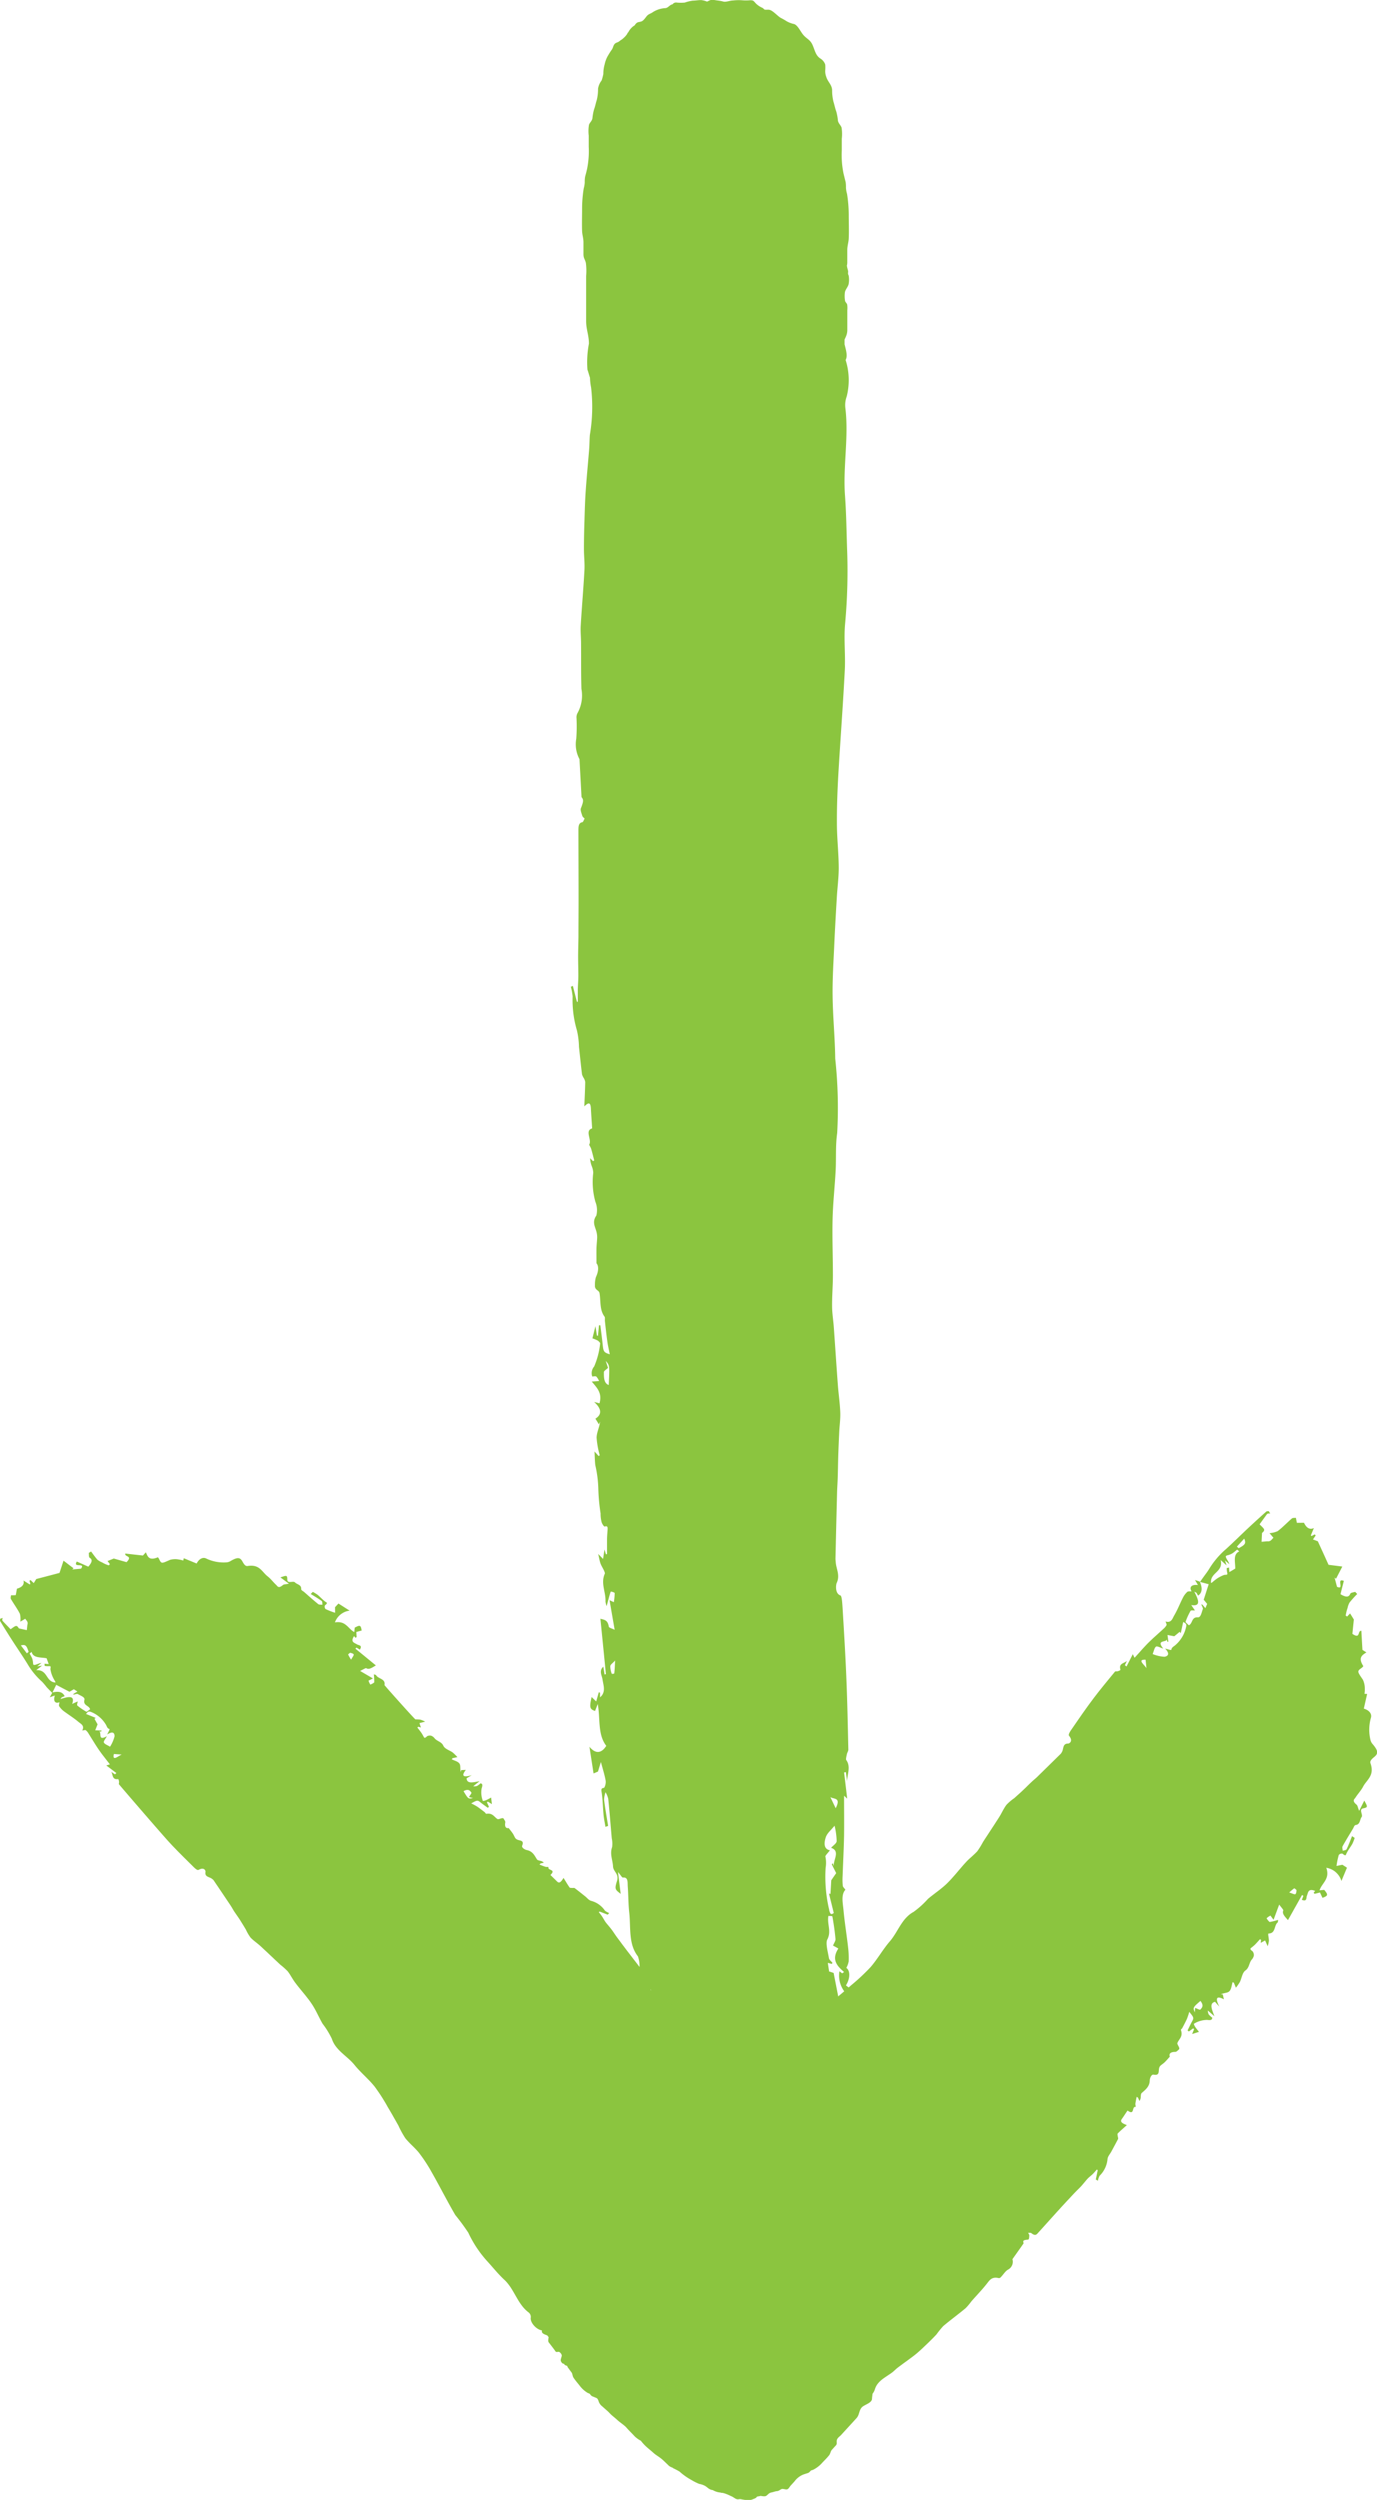
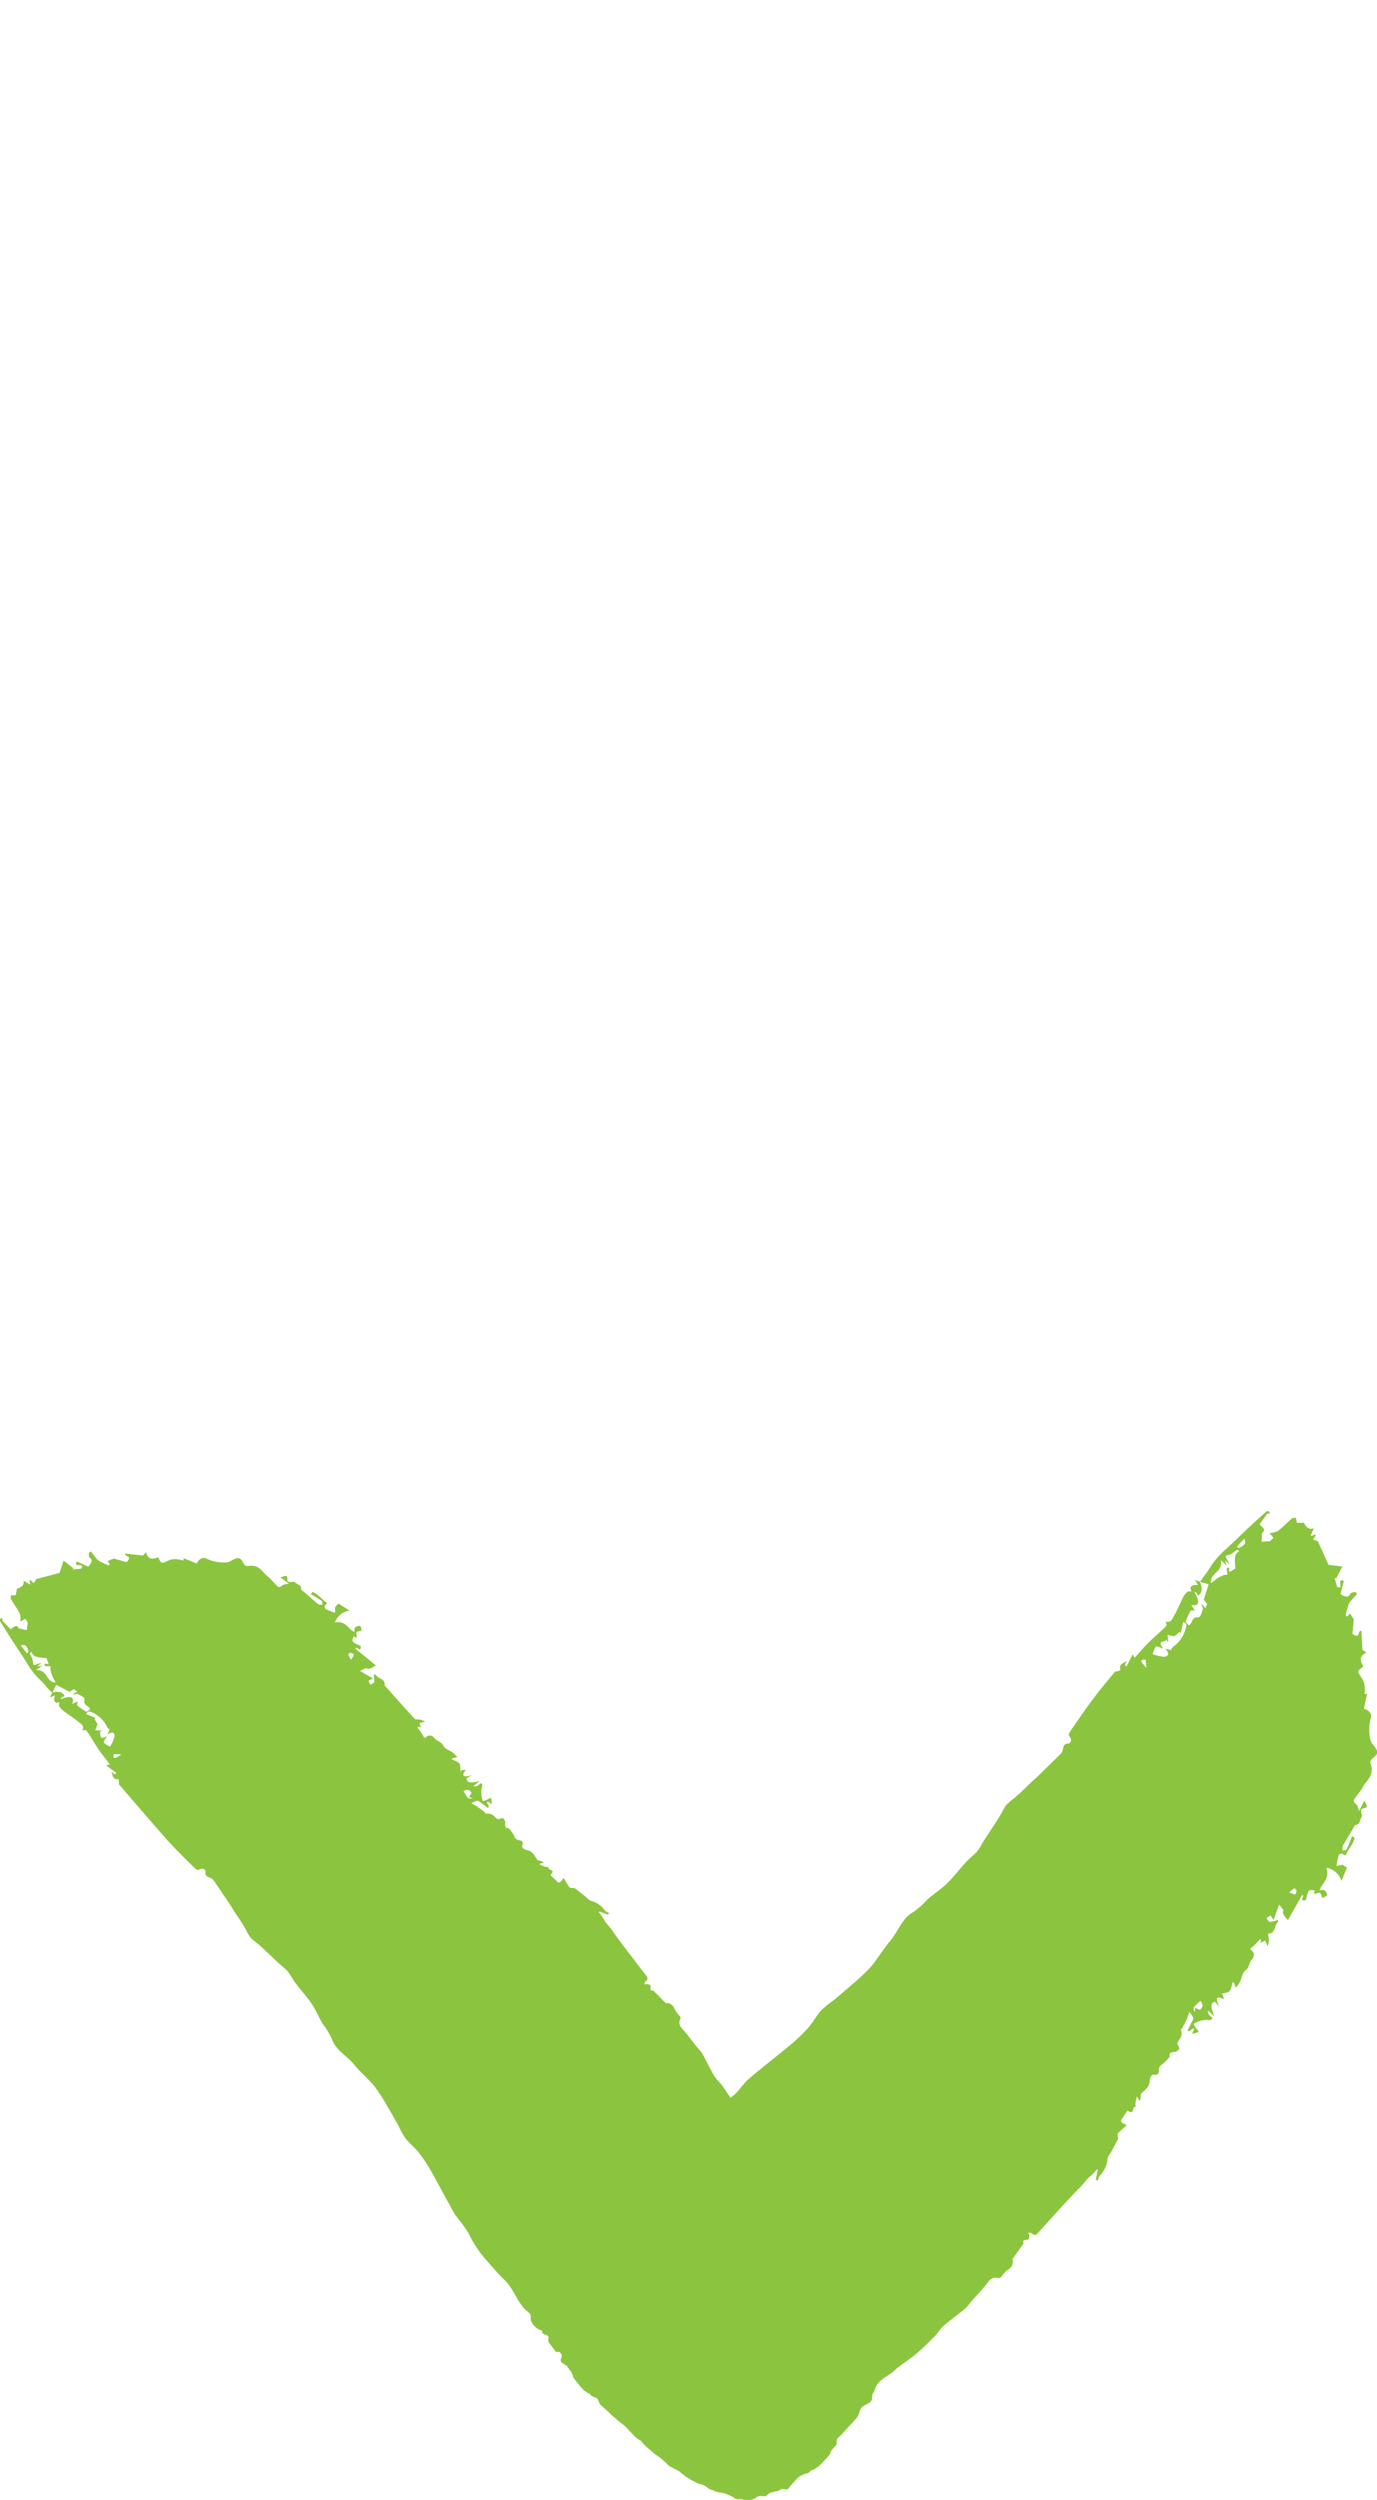
<svg xmlns="http://www.w3.org/2000/svg" width="93.695" height="170.07" viewBox="0 0 93.695 170.07">
  <g id="Group_438" data-name="Group 438" transform="translate(-638.516 -344.886)">
-     <path id="Path_5581" data-name="Path 5581" d="M676.372,482.687a25.914,25.914,0,0,1,.049,3.451c-.055,1.32-.08,2.644-.123,3.964-.037,1.12-.082,2.239-.129,3.359a.979.979,0,0,1-.09.274l-.155-.116a1.171,1.171,0,0,0,.088-.176.6.6,0,0,0,.029-.2c-.025-.554-.053-1.105-.08-1.647-.121-.029-.325.008-.392-.11a1.343,1.343,0,0,1-.045-.535l-.321-.9-.219.566a1.8,1.8,0,0,0-.127.9l.345.1a5,5,0,0,0-.27.948c-.061.842-.068,1.692-.11,2.536a1.556,1.556,0,0,1-.141.419l-.237-.407c-.1.223-.2.437-.3.65-.311-.307-.527-.172-.619.374-.053-.337-.1-.672-.157-1.007l-.055-.006-.067.445h-.082l-.041-.65-.274.258-1.357-1.351-.648,1.071c-.074-.635-.139-1.206-.2-1.778l.106-.016c-.149-.227-.3-.456-.458-.693-.474.347.409.793-.057,1.206L669.865,492a.733.733,0,0,0-.4.905,2.047,2.047,0,0,1-.129.658l-.168-.031c0-.511.012-1.024-.006-1.532a5.18,5.18,0,0,0-.129-.725c-.026-.137-.051-.276-.082-.413-.041-.17-.086-.335-.129-.5l-.1.035v.572l-.4-.264c-.161-.515-.325-1.042-.486-1.555-.576.2-.073.774-.259,1.114-.249-.572-.5-1.146-.785-1.8l-.262.114c.059-.6.188-1.281-.4-1.643,0-.08-.006-.172,0-.261.074-.838.063-.795-.5-1.116-.188-.108-.307-.482-.441-.75a4.123,4.123,0,0,1-.172-.5l-.114.227-.429-1.755c-.292.337-.552.223-.652-.27a6.926,6.926,0,0,0-.85-2.252.425.425,0,0,0-.221-.19c-.493-.137-.621-.4-.58-1.089a1.994,1.994,0,0,0-.078-1c-.662-.838-.478-1.964-.593-2.983-.063-.582-.057-1.179-.1-1.767-.019-.274.041-.654-.323-.611-.072.008-.155-.166-.341-.378.073.6.127,1.046.182,1.487-.384-.3-.421-.327-.253-.868.159-.511-.251-.629-.268-1-.021-.435-.231-.84-.061-1.314a1.725,1.725,0,0,0-.025-.6c-.078-.9-.149-1.8-.241-2.693a1.639,1.639,0,0,0-.182-.441,1.745,1.745,0,0,0-.1.509c.074.6.18,1.189.276,1.782l-.182.063c-.043-.262-.1-.521-.127-.785-.045-.482-.057-.973-.116-1.451-.026-.227-.11-.4.153-.415a.8.8,0,0,0,.106-.48c-.067-.384-.186-.75-.325-1.281l-.2.652-.3.129c-.082-.521-.174-1.122-.28-1.816.4.484.8.478,1.146-.063-.6-.764-.4-1.866-.582-2.846l-.182.474c-.366-.123-.394-.233-.235-.948l.313.3.176-.627.084.037v.313c.417-.356.231-.8.166-1.23-.043-.272-.253-.574.057-.86l.086.533.092-.024c-.125-1.244-.247-2.491-.376-3.768.27.071.5.086.57.531.012.09.215.125.4.221l-.347-2.013.292.135a4.354,4.354,0,0,0,.057-.621c0-.039-.258-.123-.27-.092-.094.257-.157.537-.278.981a1.31,1.31,0,0,1-.078-.317c.033-.631-.343-1.242-.045-1.89.018-.039-.029-.155-.061-.221-.072-.157-.167-.3-.229-.464s-.088-.351-.161-.656l.333.339.094-.644.1.327.074-.014c0-.323,0-.646,0-.968,0-.206.018-.413.033-.619.012-.19.039-.362-.186-.288-.055.018-.18-.176-.216-.3a2.246,2.246,0,0,1-.069-.593,13,13,0,0,1-.153-1.622,8.184,8.184,0,0,0-.206-1.659c-.035-.284-.035-.578-.055-.932l.278.309.078-.049a5.846,5.846,0,0,1-.214-1.205c.008-.351.19-.7.241-1.081l-.086.18-.235-.386c.454-.282.429-.67-.088-1.138l.366.094c.2-.707-.178-1.06-.529-1.481l.5-.035a1.113,1.113,0,0,0-.184-.3c-.063-.049-.161-.01-.282-.01a.687.687,0,0,1,.131-.678,5.436,5.436,0,0,0,.409-1.569c.008-.041-.1-.157-.174-.2a2.389,2.389,0,0,0-.353-.147l.206-.832.1.644.072.016.069-.715.092-.006c.051.421.11.84.153,1.261.057.548.072.582.49.719-.063-.327-.131-.6-.169-.889-.063-.449-.11-.905-.161-1.357-.012-.106.016-.262-.024-.315-.345-.443-.253-1.054-.343-1.6-.035-.213-.341-.2-.313-.542a1.854,1.854,0,0,1,.063-.542c.2-.431.194-.77.041-.948,0-.423-.006-.727,0-1.034.008-.241.039-.484.047-.727a1.482,1.482,0,0,0-.035-.327c-.08-.378-.341-.7-.021-1.159a1.53,1.53,0,0,0-.065-.938,5.027,5.027,0,0,1-.145-1.974,1.387,1.387,0,0,0-.094-.429,1.677,1.677,0,0,1-.119-.562l.194.2.086-.045c-.069-.266-.133-.533-.21-.793-.031-.108-.147-.264-.133-.288.2-.323-.325-.95.2-1.1-.028-.454-.061-.9-.084-1.347-.018-.333-.094-.511-.448-.151.027-.65.053-1.152.061-1.657a.712.712,0,0,0-.1-.272.99.99,0,0,1-.118-.249c-.076-.621-.137-1.246-.206-1.87a5.422,5.422,0,0,0-.141-1.124,7.3,7.3,0,0,1-.292-2.313,4.082,4.082,0,0,0-.121-.654l.137-.061c.092.358.182.717.274,1.075l.063.018c0-.282,0-.564,0-.846.008-.309.035-.615.037-.924,0-.437-.016-.874-.016-1.312s.018-.9.023-1.353c0-.879.01-1.755.008-2.634,0-1.537-.008-3.071-.01-4.605,0-.264.012-.513.268-.552.057-.01.1-.161.155-.247-.053-.059-.133-.1-.157-.18-.053-.165-.147-.4-.1-.515.182-.464.194-.591.045-.762-.047-.877-.088-1.635-.139-2.585a2.139,2.139,0,0,1-.219-1.391,11.613,11.613,0,0,0,.016-1.414.6.6,0,0,1,.053-.3,2.476,2.476,0,0,0,.282-1.675c-.031-1.032-.016-2.066-.025-3.1,0-.4-.047-.813-.022-1.216.074-1.255.184-2.507.253-3.764.026-.474-.035-.956-.035-1.434,0-.656.016-1.314.037-1.97s.037-1.328.084-1.988c.065-.95.159-1.9.235-2.844.025-.319.022-.642.047-.96a11.461,11.461,0,0,0,.084-3.226,4.239,4.239,0,0,1-.076-.67c-.063-.186-.114-.388-.172-.543a6.694,6.694,0,0,1,.1-1.771c0-.594-.19-.948-.19-1.543v-3.059a4.212,4.212,0,0,0-.018-.895c-.072-.286-.168-.3-.163-.633,0-.255,0-.511,0-.764,0-.284-.082-.49-.094-.764-.018-.507,0-1.024,0-1.53a8.709,8.709,0,0,1,.112-1.373,1.864,1.864,0,0,0,.069-.411,1.987,1.987,0,0,1,.02-.353c0-.02.063-.255.072-.284l.067-.282a6.088,6.088,0,0,0,.112-1.5v-.764a2.619,2.619,0,0,1,.018-.74c.059-.153.2-.253.233-.435a3.422,3.422,0,0,1,.112-.609c.08-.21.112-.415.182-.631a3.051,3.051,0,0,0,.088-.772,1.208,1.208,0,0,1,.245-.564,3.928,3.928,0,0,0,.116-.439,2.318,2.318,0,0,1,.09-.658,2.031,2.031,0,0,1,.213-.572c.116-.194.159-.266.272-.425s.086-.321.253-.441c.037-.027.168-.069.215-.1s.143-.114.186-.135l.006,0a1.991,1.991,0,0,0,.288-.264c.033-.039.063-.084.1-.131a.254.254,0,0,1,.033-.072.272.272,0,0,1,.047-.049,1.118,1.118,0,0,1,.411-.452l.01,0a.918.918,0,0,1,.057-.086c.155-.192.235-.121.427-.2.125-.049.231-.213.329-.335.141-.176.284-.176.447-.3a1.8,1.8,0,0,1,.854-.264c.166-.029.249-.176.4-.237a.43.43,0,0,1,.069-.018.293.293,0,0,1,.292-.121,2.862,2.862,0,0,0,.545,0,2.63,2.63,0,0,1,.542-.131c.186,0,.415-.047.595-.035a1.487,1.487,0,0,1,.374.1c.145-.055.264-.151.415-.123.36.067.413.047.7.121.184.045.458-.076.652-.074a3.39,3.39,0,0,1,.6-.016,2.951,2.951,0,0,0,.57,0c.233,0,.231.051.4.233a1.537,1.537,0,0,0,.456.294l.114.106c.117.033.245-.012.362.024.251.078.507.4.748.542a4.338,4.338,0,0,1,.4.229,1.837,1.837,0,0,0,.521.194c.247.1.417.5.611.733.225.27.476.323.637.7s.2.67.495.891a.772.772,0,0,1,.362.429,2.455,2.455,0,0,1,0,.4,1.043,1.043,0,0,0,.069.431c.1.341.374.525.4.893a3.231,3.231,0,0,0,.092.807c.072.225.106.437.188.656a3.533,3.533,0,0,1,.116.635c.039.188.182.294.243.454a2.687,2.687,0,0,1,.018.77v.8a6.3,6.3,0,0,0,.118,1.563l.072.294c.006.031.069.274.074.3a2.188,2.188,0,0,1,.02.368,1.891,1.891,0,0,0,.074.429,9.2,9.2,0,0,1,.116,1.43c0,.527.022,1.067,0,1.592-.012.286-.1.5-.1.8,0,.266,0,.531,0,.8a.879.879,0,0,1-.029.264c.012.039.014.076.027.135s.045.155.057.223-.012.135,0,.2.039.094.043.129a1.587,1.587,0,0,1-.012.59c-.055.184-.21.337-.247.527a2.058,2.058,0,0,0,.012.595c.026.088.118.151.143.245a1.666,1.666,0,0,1,.008.378c0,.456,0,.911,0,1.367a1.105,1.105,0,0,1-.106.454c-.025.067-.055.121-.08.178v.333l.012.039c.073.313.214.74.059,1.02a4.532,4.532,0,0,1,.074,2.48,1.726,1.726,0,0,0-.088.813c.233,1.984-.172,3.958-.027,5.942.086,1.179.1,2.37.139,3.557a39.508,39.508,0,0,1-.129,5.11c-.1,1.052.029,2.143-.025,3.21-.12,2.352-.3,4.7-.437,7.049-.063,1.112-.106,2.231-.1,3.347,0,.993.116,1.986.125,2.979.006.691-.09,1.381-.131,2.074-.061,1.04-.121,2.08-.168,3.12-.051,1.189-.133,2.378-.118,3.565.016,1.428.161,2.854.178,4.283a31.211,31.211,0,0,1,.133,5.065c-.123.832-.059,1.716-.106,2.574-.057,1.091-.18,2.176-.206,3.265-.031,1.281.022,2.564.021,3.847,0,.695-.061,1.387-.055,2.082,0,.47.08.94.115,1.41.094,1.314.178,2.628.276,3.939.047.627.141,1.25.165,1.88.018.433-.047.875-.069,1.314-.026.539-.049,1.077-.067,1.616-.016.521-.022,1.042-.039,1.563-.01.325-.035.648-.043.973q-.058,2.243-.108,4.487c0,.09.014.18.02.27.039.454.307.868.061,1.387-.043.092-.141.709.261.85.09.031.12.523.139.807.1,1.641.2,3.281.264,4.924.065,1.583.094,3.169.131,4.755,0,.1-.078.2-.1.308-.027.133-.084.345-.043.4.325.447.065.962.059,1.451l-.086-.631-.119.024c.069.584.139,1.167.211,1.782l-.213-.2c0,.928.012,1.823,0,2.717-.018.919-.067,1.839-.1,2.758a4.028,4.028,0,0,0,.012.648c.01.094.106.168.18.272-.311.345-.176.893-.131,1.385.078.846.215,1.677.311,2.519a6.236,6.236,0,0,1,.041.977,1.464,1.464,0,0,1-.161.439c.266.172.282.695-.025,1.191l.315.239-.282.3c.018.384.041.766.057,1.15C676.348,481.995,676.34,482.344,676.372,482.687ZM659.9,437.469l.157.474c-.119.119-.282.2-.282.294,0,.353-.006.748.329.874C660.17,437.77,660.17,437.77,659.9,437.469Zm15.287,29.675.36.756C675.935,467.153,675.41,467.294,675.192,467.145Zm-14.654-9.288c-.161.182-.309.264-.321.378a1.379,1.379,0,0,0,.1.515c.008.025.166,0,.168-.02C660.511,458.5,660.519,458.267,660.538,457.856Zm14.57,16.965c.084.368.176.3.315.208-.114-.464-.221-.893-.325-1.32l.1.02.053-.928.335-.486-.3-.6.073-.074.08.219c-.1-.413.468-1.036-.2-1.269.147-.163.364-.288.38-.451a4.891,4.891,0,0,0-.143-1.052c-.243.309-.515.509-.607.815-.076.249-.192.772.292.858-.135.182-.329.366-.31.427a2.025,2.025,0,0,1,.016.768A9.749,9.749,0,0,0,675.108,474.821Zm.95,12.517-.139.012c-.141.942-.125,1.165.139,1.443Zm.17-2.789c-.6-.958-.025-2.19-.478-3.14a2.937,2.937,0,0,0-.045.456,9.143,9.143,0,0,1-.2,1.506c-.072.255-.178.3-.055.5a2.261,2.261,0,0,1,.2.4c.018.049-.029.143-.065.294l-.19-.423-.112.875a3.413,3.413,0,0,1,.49,2.066l.161-.02c.016-.259.029-.521.055-.778a3.7,3.7,0,0,1,.078-.425c.033-.17.123-.38.082-.5-.051-.143-.215-.206-.327-.307a1.722,1.722,0,0,1-.123-.133l.337-.027-.262-.349Zm.033-4.041a1.805,1.805,0,0,1-.454-1.516l.186.141.131-.09c-.472-.407-.885-.836-.39-1.6l-.362-.2c.069-.172.18-.319.167-.443-.045-.517-.12-1.03-.21-1.534-.008-.047-.194-.031-.272-.041-.1.568.221,1.046-.076,1.608-.131.249.041.836.11,1.257.021.131.161.223.247.333l-.059.069-.262-.074.088.586.307.1c.131.67.257,1.314.388,1.982Z" transform="translate(19.831 0)" fill="#8bc53f" />
    <g id="Group_437" data-name="Group 437" transform="translate(638.516 447.687)">
      <path id="Path_5582" data-name="Path 5582" d="M701.426,399.109a5.7,5.7,0,0,1,1.14-1.334c.5-.452.975-.928,1.465-1.387q.625-.585,1.263-1.154c.037-.033.114-.024.172-.033l.1.17a.614.614,0,0,0-.135-.006.159.159,0,0,0-.094.053c-.168.227-.331.458-.494.68.1.11.288.259.308.358.022.116-.106.186-.143.237l-.029.595.388-.035c.239.035.3-.141.419-.237l-.268-.317a1.625,1.625,0,0,0,.56-.139c.343-.264.64-.58.966-.862.055-.047.178-.029.268-.043.02.1.039.19.069.343l.484-.006c.17.366.4.488.672.36l-.206.5.045.047.213-.114.074.067-.188.276.331.125c.268.584.493,1.075.729,1.6.286.035.595.074.938.119l-.429.829-.1-.08c.055.206.11.413.166.627.537.251-.086-.625.466-.4l-.229.905c.343.2.56.233.662-.02.039-.1.221-.1.339-.141.045.047.09.1.137.147a7.337,7.337,0,0,0-.519.578,1.309,1.309,0,0,0-.137.374c-.025.074-.049.145-.068.221-.024.1-.041.194-.061.292l.1.069.2-.213c.092.147.18.288.257.415l-.1.975c.574.388.331-.231.611-.208.022.415.047.832.073,1.3.045.027.159.1.27.168-.257.176-.6.331-.208.938a.805.805,0,0,1-.092.1c-.351.253-.327.247.059.819a1.391,1.391,0,0,1,.133.635,1.553,1.553,0,0,1-.022.329l.18.006-.225,1c.372.108.562.36.482.625a2.972,2.972,0,0,0-.025,1.528.632.632,0,0,0,.131.247c.386.448.407.65.137.875-.133.11-.333.266-.274.437.3.846-.251,1.122-.5,1.594-.141.27-.354.488-.517.742-.078.121-.26.215.076.49.065.055.08.186.172.417l.349-.7c.233.423.257.462-.076.529-.315.063.006.439-.106.591-.133.18-.086.5-.4.541-.1.014-.129.157-.184.245-.239.4-.484.793-.709,1.2-.041.069,0,.206.008.311.09-.035.227-.035.264-.108.141-.284.249-.59.37-.889l.18.121a3.072,3.072,0,0,1-.157.4c-.125.219-.282.413-.394.64-.053.106-.039.237-.276.031a.251.251,0,0,0-.257.094,5.155,5.155,0,0,0-.153.742l.4-.082.311.2-.376.905a1.288,1.288,0,0,0-1.03-.9c.266.768-.288,1.02-.462,1.536l.321-.033c.28.339.268.4-.119.544-.057-.125-.11-.239-.17-.366-.135.035-.251.065-.37.094l-.061-.082.106-.116c-.488-.2-.478.116-.564.329-.057.137.024.419-.345.276l.106-.27-.09-.063c-.317.566-.635,1.132-.96,1.714-.211-.243-.415-.437-.319-.658.02-.043-.145-.219-.278-.4l-.384,1.034c-.069-.094-.125-.172-.21-.286a.967.967,0,0,0-.264.186,1,1,0,0,0,.206.251,4.16,4.16,0,0,0,.58-.145c-.014.072,0,.151-.041.182-.245.208-.123.744-.607.744-.031,0-.027.082-.022.133a3.243,3.243,0,0,1,.043.358,2.007,2.007,0,0,1-.084.376c-.08-.182-.127-.284-.176-.394l-.3.166.025-.2-.069-.053c-.11.121-.219.245-.333.362a2.883,2.883,0,0,1-.239.206c-.078.061-.159.1.063.257a.424.424,0,0,1,.088.288.584.584,0,0,1-.143.278c-.18.208-.168.554-.421.732-.227.155-.255.523-.386.789a3.452,3.452,0,0,1-.272.392l-.137-.337-.086-.047c-.069.214-.08.484-.223.627-.129.125-.406.106-.582.211.051,0,.1,0,.135,0l.076.333c-.5-.26-.607-.092-.311.5-.163-.182-.227-.255-.292-.329-.417.1-.206.539-.041.981l-.453-.39a.83.83,0,0,0,.061.26,1.314,1.314,0,0,0,.245.231c-.008.133-.068.188-.347.149a1.736,1.736,0,0,0-.9.262c-.022.006.037.141.084.213.071.108.161.212.259.339l-.466.147.131-.323-.057-.065-.3.215-.084-.074c.1-.2.19-.4.3-.6.137-.251.135-.274-.186-.662a4.9,4.9,0,0,1-.153.47c-.1.219-.213.427-.323.638-.026.049-.106.086-.088.139.153.443-.137.6-.243.872-.041.108.229.351.09.454-.078.057-.137.151-.243.151-.321,0-.433.135-.36.323-.145.159-.243.28-.355.386-.09.086-.2.151-.29.237a.338.338,0,0,0-.082.151c-.059.2.059.537-.38.45-.139-.031-.257.223-.261.4-.014.433-.3.625-.55.854-.053.049-.053.153-.063.239a.485.485,0,0,1-.088.3c-.035-.078-.069-.153-.1-.229l-.09-.053c-.031.155-.065.307-.086.466-.01.065.039.217.016.215-.284-.037-.039.617-.55.251-.131.192-.255.386-.386.572-.1.139-.094.268.341.417-.245.221-.441.388-.621.57-.033.033-.008.121,0,.186s.041.147.021.19c-.147.292-.307.576-.46.864-.094.176-.249.321-.261.537a1.806,1.806,0,0,1-.533,1.1,1.039,1.039,0,0,0-.118.341l-.143-.086.129-.623-.051-.059c-.1.106-.188.217-.29.317s-.243.2-.349.315c-.151.164-.284.343-.435.507s-.325.323-.482.49c-.3.323-.609.65-.909.979-.525.576-1.044,1.159-1.567,1.735-.09.1-.186.182-.427-.008-.053-.043-.145-.022-.219-.031.027.065.08.143.076.192-.01.1-.008.27-.084.276-.319.029-.372.068-.3.251-.257.366-.482.684-.764,1.081a.6.6,0,0,1-.284.7c-.213.119-.331.345-.5.517a.171.171,0,0,1-.151.069c-.484-.116-.629.161-.821.4-.327.413-.693.789-1.038,1.183a3.871,3.871,0,0,1-.4.472c-.495.411-1.02.793-1.512,1.208a5.9,5.9,0,0,0-.46.566c-.227.245-.466.48-.707.709s-.488.468-.754.68c-.384.3-.791.58-1.181.877-.131.1-.239.221-.372.321-.441.333-1,.564-1.177,1.142a.917.917,0,0,1-.163.311c-.008.123-.033.239-.035.343-.008.292-.523.394-.695.584-.2.221-.157.509-.36.732l-1.048,1.146c-.094.1-.258.2-.29.349-.037.165.043.247-.074.37-.09.094-.172.192-.261.286s-.1.249-.18.362c-.157.2-.351.382-.525.572a2.009,2.009,0,0,1-.568.425c-.065.035-.141.022-.2.1a.408.408,0,0,1-.141.116c-.008.006-.141.045-.157.051l-.157.051a1.388,1.388,0,0,0-.615.472l-.262.286c-.069.076-.145.251-.268.262-.106.012-.261-.061-.356-.023-.12.051-.159.123-.306.139s-.241.065-.376.09c-.172.033-.223.131-.341.219-.1.072-.255.037-.409.014-.069.035-.239.033-.253.069-.045.1-.2.125-.3.176a.83.83,0,0,1-.384.043,3.458,3.458,0,0,1-.384-.059c-.164-.033-.184.053-.374-.037-.041-.02-.172-.11-.223-.137s-.163-.071-.21-.1l-.006,0a2.723,2.723,0,0,0-.343-.133,1.315,1.315,0,0,0-.129-.029.093.093,0,0,1-.053,0,.263.263,0,0,1-.057-.018,1.233,1.233,0,0,1-.517-.161l-.01-.006a.541.541,0,0,1-.08-.014c-.2-.053-.249-.145-.443-.27a1.3,1.3,0,0,0-.4-.137,3.228,3.228,0,0,1-.5-.249,4.316,4.316,0,0,1-.84-.589,4.45,4.45,0,0,0-.431-.229c-.022-.014-.045-.033-.068-.049a.627.627,0,0,1-.3-.19c-.151-.141-.317-.313-.478-.439-.188-.145-.325-.208-.521-.386-.166-.149-.382-.317-.535-.466a3.3,3.3,0,0,1-.3-.339,1.854,1.854,0,0,1-.406-.286c-.294-.315-.347-.349-.578-.611-.147-.168-.429-.341-.6-.5-.2-.186-.37-.3-.537-.478-.147-.157-.341-.313-.5-.458a.736.736,0,0,1-.27-.407,2.734,2.734,0,0,0-.3-.476l-.061-.131c-.094-.106-.223-.194-.311-.3a8.428,8.428,0,0,1-.474-.8c-.09-.137-.19-.264-.278-.411a4.473,4.473,0,0,0-.392-.495,2.426,2.426,0,0,1-.286-.766,2.878,2.878,0,0,1-.323-.774,1.154,1.154,0,0,0-.129-.729c-.084-.145-.2-.333-.172-.452.016-.057.1-.108.143-.149.076-.078.072-.112.084-.219.027-.21-.147-.5-.049-.658.082-.133.18-.194.2-.378.012-.141.057-.249.059-.4s.073-.2.115-.329c.031-.1-.059-.255-.059-.368,0-.129.176-.223.247-.3l.274-.3a1.45,1.45,0,0,0,.431-.682l.039-.165c0-.018.031-.159.037-.172a.468.468,0,0,1,.106-.155c.071-.069.051-.149.082-.219a2.14,2.14,0,0,1,.388-.629c.182-.2.347-.417.546-.6.106-.1.257-.108.357-.223s.184-.194.272-.3a.223.223,0,0,1,.116-.078.5.5,0,0,1,.022-.069.875.875,0,0,1,.026-.131c.012-.033.057-.039.072-.07s0-.067,0-.084a.364.364,0,0,1,.215-.21c.11-.025.3.043.4,0a.471.471,0,0,0,.19-.233c.008-.053-.049-.153-.041-.206s.084-.108.123-.149c.155-.172.317-.339.468-.513.061-.072.143-.074.249-.084.045-.006.09,0,.131,0l.114-.125,0-.024c.041-.178.061-.45.294-.431a1.073,1.073,0,0,1,.787-.987.434.434,0,0,0,.356-.235c.474-.932,1.506-1.344,2.057-2.207.329-.511.727-.964,1.1-1.445a8.608,8.608,0,0,1,1.863-1.81c.447-.317.709-.829,1.122-1.185.911-.787,1.874-1.518,2.8-2.29a12.226,12.226,0,0,0,1.236-1.173c.337-.376.578-.838.911-1.218a6.81,6.81,0,0,1,.825-.672c.409-.341.819-.682,1.216-1.036a14.149,14.149,0,0,0,1.326-1.24c.474-.55.833-1.2,1.307-1.749.562-.65.807-1.567,1.618-2.006a6.022,6.022,0,0,0,.975-.881c.425-.36.905-.67,1.3-1.056.464-.456.858-.981,1.3-1.459.239-.259.531-.472.764-.736a5.274,5.274,0,0,0,.382-.621c.366-.566.742-1.128,1.105-1.7.174-.272.3-.582.5-.838a3.216,3.216,0,0,1,.513-.437c.206-.182.411-.366.611-.554s.378-.372.57-.552c.121-.116.253-.217.372-.331q.818-.8,1.63-1.6a.577.577,0,0,0,.073-.118c.123-.2.029-.572.423-.568.069,0,.366-.153.059-.529-.068-.084.074-.294.155-.413.478-.693.952-1.389,1.455-2.057.484-.648,1-1.265,1.512-1.89.033-.039.139-.012.2-.033s.192-.061.174-.114c-.133-.431.272-.415.445-.593l-.141.3c.037.031.076.057.112.086l.425-.836c.047.094.08.161.12.245.319-.347.613-.695.934-1.016s.689-.635,1.032-.954a.893.893,0,0,0,.21-.253c.022-.045-.037-.149-.065-.249.392.123.46-.192.59-.413.221-.378.386-.8.588-1.2a1.37,1.37,0,0,1,.3-.4c.057-.053.194-.027.292-.037-.176-.278-.01-.484.431-.427-.055-.1-.112-.2-.2-.343l.351.117c.115-.159.225-.321.341-.478A4.579,4.579,0,0,0,701.426,399.109Zm-.991,30.188.024-.3c.145.051.317.149.349.116.125-.129.261-.274.01-.591C700.3,428.972,700.3,428.972,700.435,429.3Zm-3.29-23.413c-.018-.18-.037-.362-.059-.574C696.492,405.281,697,405.653,697.146,405.884Zm9.714,15.261c.2.061.362.149.413.116.072-.045.072-.174.084-.276a.557.557,0,0,0-.153-.127A3.862,3.862,0,0,0,706.859,421.145Zm-7.014-18.072c.053-.2-.051-.251-.2-.331l-.165.758-.078-.086c-.133.112-.266.223-.364.3-.19-.035-.364-.069-.462-.088l.063.47-.09-.033,0-.145c-.049.237-.766.012-.261.635-.184-.057-.417-.186-.486-.137-.121.082-.139.274-.235.509a2.532,2.532,0,0,0,.813.184c.151-.033.433-.137.035-.558.182.041.415.127.421.088.022-.163.139-.213.249-.3A2.256,2.256,0,0,0,699.845,403.072Zm3.453-5.455.125.106c.448-.239.509-.335.374-.652Zm-1.105.909c.2.838-.729.84-.654,1.563.088-.027.129-.094.194-.137a2.264,2.264,0,0,1,.689-.407c.151-.037.257.031.221-.145a1.258,1.258,0,0,1-.037-.307c0-.033.076-.029.159-.057l.022.311.4-.237c.008-.439-.17-.979.276-1.169l-.149-.123c-.1.084-.2.172-.315.249a1.144,1.144,0,0,1-.214.1c-.086.039-.239.043-.241.121,0,.094.116.249.184.378.014.031.025.059.059.147l-.3-.262.11.341Zm-1.414,1.487c.192.435.157.746-.119.936-.047-.084-.082-.143-.116-.2-.049-.024-.1-.047-.145-.072.276.533.49,1.026-.206.913.1.145.167.245.251.366-.12.01-.268-.024-.3.033a4.394,4.394,0,0,0-.339.744c-.008.025.159.168.225.233.28-.135.163-.568.617-.541.2.012.251-.343.335-.56.025-.065-.068-.213-.106-.323l.078.022.2.237.123-.29c-.076-.09-.161-.194-.237-.282l.339-1.056Z" transform="translate(-619.137 -395.2)" fill="#8bc53f" />
      <path id="Path_5583" data-name="Path 5583" d="M641.38,405.411a5.032,5.032,0,0,1-1.013-1.244c-.325-.525-.674-1.032-1.007-1.549-.284-.439-.56-.883-.832-1.328-.024-.039,0-.108,0-.163l.172-.061a.631.631,0,0,0-.029.125.127.127,0,0,0,.033.092c.176.188.358.374.533.556.114-.072.286-.221.38-.223s.149.125.19.168c.186.041.343.074.535.116l.037-.357c.074-.213-.073-.3-.143-.419l-.335.2a1.474,1.474,0,0,0-.029-.533c-.18-.354-.415-.67-.615-1.011-.033-.059,0-.166.008-.251.09,0,.178,0,.325-.01.027-.149.053-.294.08-.439.362-.1.515-.292.443-.556l.423.266.049-.033c-.021-.072-.043-.141-.065-.21l.074-.057.219.213.172-.28,1.581-.415.274-.834c.243.186.462.354.682.519l-.092.08.6-.053c.325-.45-.584-.018-.286-.486l.782.349c.243-.282.311-.472.1-.6-.082-.051-.049-.219-.069-.333l.157-.1c.143.188.276.386.437.562a1.223,1.223,0,0,0,.317.182,1.5,1.5,0,0,0,.19.1c.082.039.17.069.255.1l.082-.082-.161-.213c.151-.059.3-.118.425-.17l.868.247c.456-.462-.153-.335-.084-.586l1.2.135.2-.219c.115.262.194.6.817.337a.61.61,0,0,1,.073.1c.17.36.168.335.758.074a1.283,1.283,0,0,1,.6-.02,1.434,1.434,0,0,1,.294.072l.037-.161.875.36c.163-.321.427-.454.654-.339a2.742,2.742,0,0,0,1.387.26.6.6,0,0,0,.249-.078c.476-.284.664-.272.822.01.078.139.184.343.349.317.823-.137.979.4,1.365.7.223.172.384.4.586.586.094.088.149.27.458.008.063-.053.186-.045.409-.092l-.578-.427c.425-.147.464-.164.468.151,0,.3.4.063.521.188.139.147.441.155.423.445-.006.094.119.141.192.2.321.282.637.566.97.834.057.049.188.031.286.041-.016-.088.006-.21-.055-.255-.233-.172-.492-.319-.744-.474l.143-.147a3.017,3.017,0,0,1,.333.206c.176.147.325.321.511.458.088.065.213.071-.018.255a.239.239,0,0,0,.041.251,4.89,4.89,0,0,0,.65.253l-.006-.376.233-.253c.219.139.47.3.76.484a1.226,1.226,0,0,0-1,.8c.746-.123.879.419,1.318.66l.028-.3c.358-.2.415-.18.474.192-.123.035-.237.065-.362.1l.02.349-.086.045-.088-.116c-.27.413.023.454.2.566.115.074.386.043.192.358-.092-.055-.159-.1-.227-.139l-.076.071c.462.376.922.754,1.393,1.14-.257.153-.47.309-.654.188-.037-.024-.225.1-.419.188l.874.511-.3.149a.889.889,0,0,0,.123.268.921.921,0,0,0,.266-.147,4.168,4.168,0,0,0-.029-.552c.061.024.135.027.157.065.147.255.654.229.57.67,0,.024,2.06,2.331,2.106,2.333a2.909,2.909,0,0,1,.333.016,2.045,2.045,0,0,1,.329.135l-.39.1.1.3-.18-.053-.063.055c.092.12.186.237.274.36a2.759,2.759,0,0,1,.145.249c.043.08.067.159.245-.018a.388.388,0,0,1,.278-.033.512.512,0,0,1,.229.172c.159.2.476.239.593.5.1.231.433.315.65.474a3.352,3.352,0,0,1,.311.309l-.331.073-.057.072c.184.1.427.145.531.3.092.135.027.386.09.562l.024-.123.319-.016c-.323.409-.192.537.4.36l-.351.213c.021.4.456.274.885.194-.206.165-.321.257-.433.349a.783.783,0,0,0,.247-.016,1.259,1.259,0,0,0,.251-.186c.121.029.161.09.076.339a1.61,1.61,0,0,0,.08.856c0,.02.137-.012.21-.043.11-.047.223-.112.356-.184.016.159.031.284.051.448-.1-.063-.188-.116-.272-.17l-.07.043c.047.1.094.206.141.311l-.08.065c-.166-.121-.335-.237-.492-.364-.2-.164-.227-.166-.635.065a3.988,3.988,0,0,1,.4.215c.184.123.354.259.525.392.041.031.059.108.11.1.431-.069.521.219.754.358.09.055.36-.153.429-.01.037.08.112.147.1.243-.055.292.045.415.231.38.119.155.21.264.288.382.063.094.1.2.163.3a.316.316,0,0,0,.125.1c.176.088.5.031.341.417-.049.123.159.268.323.3.392.08.519.368.684.631.035.057.129.073.206.094a.449.449,0,0,1,.261.129c-.076.02-.151.039-.227.057l-.066.076c.137.051.268.108.411.151.059.018.2,0,.2.018-.084.253.556.131.133.537.153.149.3.294.451.443.11.11.227.125.439-.245.159.257.278.46.413.654.022.035.108.025.167.031s.143-.016.178.01c.241.18.472.37.707.554.143.112.249.276.443.321a1.627,1.627,0,0,1,.909.658.993.993,0,0,0,.29.161l-.1.114-.546-.212-.063.037c.08.1.164.2.237.313s.143.251.227.368c.123.164.261.311.386.474s.237.345.36.515c.243.329.486.656.734.981q.653.849,1.307,1.7c.074.1.133.2-.084.386-.049.043-.047.129-.068.194a.607.607,0,0,1,.19-.037c.094.025.245.047.237.121-.031.292,0,.347.176.311l.85.862a.547.547,0,0,1,.584.368,2.259,2.259,0,0,0,.386.533.157.157,0,0,1,.035.149c-.19.421.037.6.223.809.317.362.6.752.895,1.128a3.811,3.811,0,0,1,.362.435c.286.515.542,1.052.834,1.565a5.323,5.323,0,0,0,.435.507c.184.243.356.5.523.752s.339.517.484.793c.21.4.392.809.593,1.21.068.135.161.253.229.388.225.456.337,1,.834,1.25a.894.894,0,0,1,.255.2c.108.027.21.068.306.086.264.051.268.537.409.723.168.219.437.221.6.441.286.376.574.754.86,1.132.078.1.139.266.268.319s.233,0,.323.125c.069.1.147.186.217.282s.21.127.3.221c.159.174.286.38.429.568a1.764,1.764,0,0,1,.288.582c.021.065,0,.131.053.2a.412.412,0,0,1,.082.145c0,.01.016.137.018.153l.018.151a1.239,1.239,0,0,0,.323.631l.214.282c.057.076.2.172.192.286-.01.1-.1.227-.084.319.025.118.084.163.074.3a3.378,3.378,0,0,0,.016.356c0,.163.078.223.139.345.049.1-.012.237-.059.374.018.067-.012.221.021.241.086.057.076.2.106.3a.773.773,0,0,1-.029.355c-.049.151-.065.206-.121.341s.014.176-.1.333c-.025.035-.129.139-.163.182s-.094.137-.127.176l0,0a2.292,2.292,0,0,0-.182.29c-.016.037-.033.076-.049.114a.089.089,0,0,1-.008.049c-.008.016-.016.033-.027.049a1.248,1.248,0,0,1-.239.445l-.006.008c-.01.023-.016.047-.027.069-.084.176-.176.2-.325.362a1.248,1.248,0,0,0-.2.345,2.944,2.944,0,0,1-.315.413,4.075,4.075,0,0,1-.68.672,3.9,3.9,0,0,0-.286.356c-.016.018-.037.037-.055.055a.579.579,0,0,1-.225.239c-.157.119-.341.239-.486.368-.163.147-.247.264-.443.415-.163.127-.354.3-.517.413a3.337,3.337,0,0,1-.362.217,1.847,1.847,0,0,1-.331.325c-.339.219-.38.259-.658.431-.178.108-.386.337-.56.466-.2.155-.337.29-.531.415-.168.11-.343.261-.5.386a.71.71,0,0,1-.417.182,2.655,2.655,0,0,0-.488.2l-.131.037c-.112.067-.215.172-.327.235a8.2,8.2,0,0,1-.815.3c-.139.061-.272.131-.423.188a3.974,3.974,0,0,0-.517.28,2.356,2.356,0,0,1-.75.141,2.678,2.678,0,0,1-.76.172,1.091,1.091,0,0,0-.691,0c-.145.053-.337.133-.439.086-.049-.024-.082-.112-.11-.153-.057-.082-.092-.084-.186-.112-.188-.055-.478.057-.609-.059-.1-.094-.145-.19-.309-.235-.127-.035-.217-.09-.351-.116s-.17-.1-.282-.155c-.086-.045-.243.012-.343,0-.116-.02-.174-.194-.233-.272l-.225-.294a1.307,1.307,0,0,0-.546-.5c-.037-.016-.1-.045-.145-.059-.014-.008-.139-.055-.149-.061a.384.384,0,0,1-.121-.123c-.053-.076-.129-.069-.186-.108a1.871,1.871,0,0,1-.507-.452c-.147-.194-.319-.378-.449-.586-.072-.114-.053-.253-.139-.36s-.147-.2-.223-.3a.2.2,0,0,1-.049-.116.3.3,0,0,1-.061-.033.934.934,0,0,1-.115-.043c-.027-.016-.027-.059-.051-.076s-.061-.008-.076-.018a.321.321,0,0,1-.153-.227c0-.106.092-.268.069-.362a.394.394,0,0,0-.178-.21c-.047-.016-.147.023-.2,0s-.082-.092-.114-.135c-.129-.168-.251-.339-.384-.5-.053-.067-.041-.143-.033-.241a1.123,1.123,0,0,1,.02-.121l-.094-.123-.02-.006c-.155-.065-.4-.127-.341-.335-.376-.051-.815-.531-.762-.87a.383.383,0,0,0-.153-.358c-.764-.578-.96-1.581-1.647-2.217-.409-.38-.754-.813-1.126-1.222a7.769,7.769,0,0,1-1.324-1.98,14.606,14.606,0,0,0-.883-1.2c-.556-.95-1.054-1.941-1.6-2.9a10.708,10.708,0,0,0-.852-1.308c-.284-.366-.662-.656-.95-1.02a6.358,6.358,0,0,1-.468-.854c-.239-.425-.478-.852-.729-1.269a12.4,12.4,0,0,0-.9-1.4c-.417-.517-.948-.948-1.363-1.463-.492-.613-1.285-.979-1.543-1.786a5.85,5.85,0,0,0-.633-1.026c-.253-.441-.452-.926-.736-1.346-.333-.495-.742-.932-1.1-1.41-.2-.257-.337-.554-.537-.807a4.955,4.955,0,0,0-.5-.445c-.454-.423-.9-.852-1.355-1.271-.217-.2-.476-.366-.676-.582a3.185,3.185,0,0,1-.309-.533c-.127-.217-.26-.431-.394-.644s-.274-.4-.407-.6c-.082-.127-.151-.264-.235-.388q-.582-.87-1.167-1.733a.55.55,0,0,0-.1-.086c-.161-.143-.515-.114-.443-.474.014-.063-.073-.357-.472-.137-.088.049-.253-.112-.349-.206-.545-.541-1.1-1.081-1.62-1.643-.5-.541-2.965-3.4-3.443-3.966-.031-.035.012-.127,0-.182s-.022-.184-.073-.178c-.415.053-.329-.311-.46-.5l.253.176.1-.088-.687-.517.245-.073c-.261-.341-.527-.664-.762-1.007s-.46-.725-.69-1.087a.808.808,0,0,0-.192-.231c-.037-.027-.143.012-.239.022.18-.337-.094-.45-.272-.6-.307-.259-.662-.476-.987-.721a1.257,1.257,0,0,1-.309-.333c-.037-.061.01-.182.019-.272-.284.116-.443-.067-.313-.458l-.347.123.167-.3c-.127-.129-.253-.255-.376-.386A4.529,4.529,0,0,0,641.38,405.411Zm29.318,7.913-.272-.07c.074-.123.192-.266.168-.3-.1-.135-.2-.28-.537-.1C670.379,413.393,670.379,413.393,670.7,413.324Zm-23.9-2.961c-.168-.01-.335-.022-.531-.037C646.141,410.864,646.568,410.455,646.8,410.363Zm15.606-6.448c.094-.176.2-.306.18-.355-.029-.074-.147-.094-.239-.121a.507.507,0,0,0-.141.121A3.371,3.371,0,0,0,662.409,403.915Zm-17.692,3.553c-.178-.08-.241.008-.339.137.233.092.448.18.662.268l-.092.057c.078.137.155.276.213.378l-.159.407c.188.006.313.01.439.016l-.045.076-.133-.027c.208.082-.123.7.533.335-.084.159-.241.351-.21.423.053.123.227.17.423.294a2.4,2.4,0,0,0,.308-.711c0-.143-.045-.417-.5-.121.069-.159.188-.358.155-.368-.147-.047-.17-.159-.229-.274A2.055,2.055,0,0,0,644.717,407.468Zm-4.366-3.99.118-.1c-.139-.443-.216-.515-.527-.439Zm.635,1.146c.8-.047.637.795,1.308.84-.006-.086-.061-.133-.09-.2a2.016,2.016,0,0,1-.249-.689c-.008-.143.073-.231-.092-.225a1.312,1.312,0,0,1-.288-.014c-.029-.006-.012-.076-.025-.153l.288.029c-.057-.153-.1-.278-.147-.4-.4-.076-.919,0-1.016-.433l-.137.116c.057.106.121.21.172.325a1.293,1.293,0,0,1,.049.208c.02.086,0,.225.067.239.086.018.247-.067.376-.106.031-.01.059-.014.145-.033l-.292.237.331-.049Zm1.108,1.518c.429-.108.7-.027.829.253l-.2.076-.092.121c.533-.168,1.02-.288.8.329.149-.067.251-.114.378-.17-.012.108-.07.237-.025.278a3.8,3.8,0,0,0,.619.423c.02.012.18-.119.251-.165-.074-.278-.49-.239-.386-.648.047-.18-.27-.282-.45-.39-.057-.035-.206.027-.315.045l.035-.067.251-.149-.241-.157-.3.172-.9-.472Z" transform="translate(-638.517 -393.803)" fill="#8bc53f" />
    </g>
  </g>
</svg>